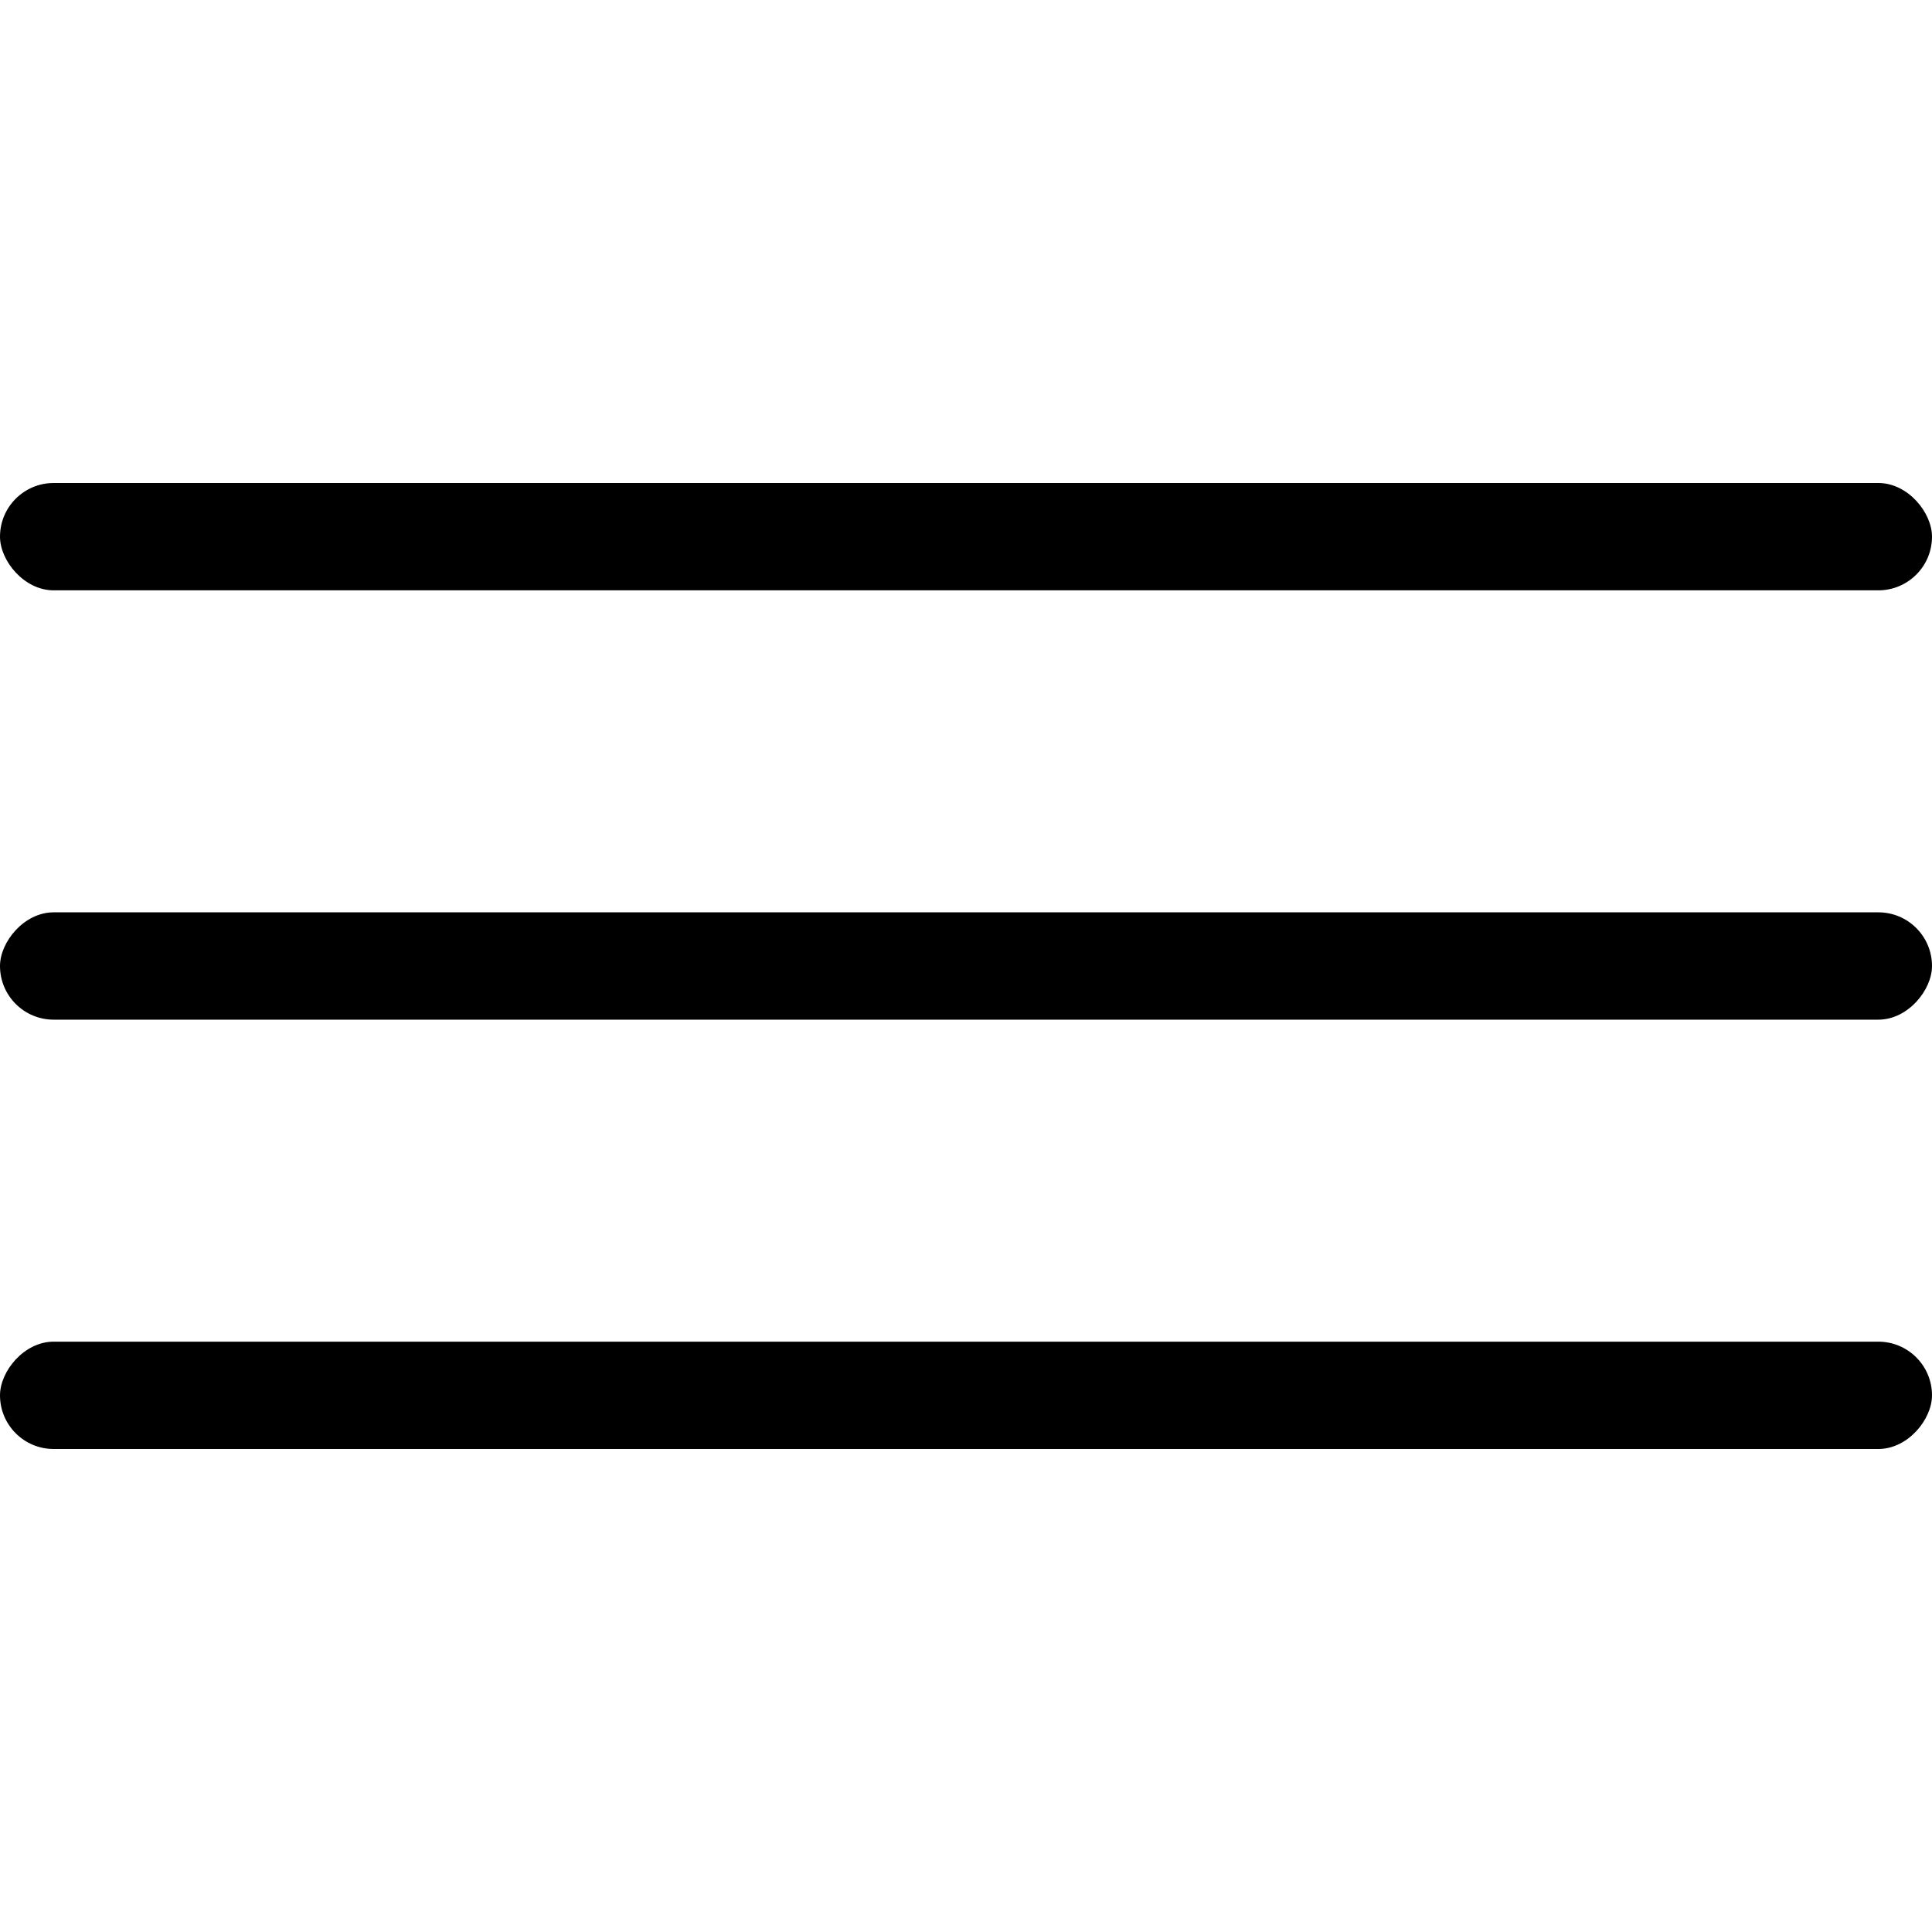
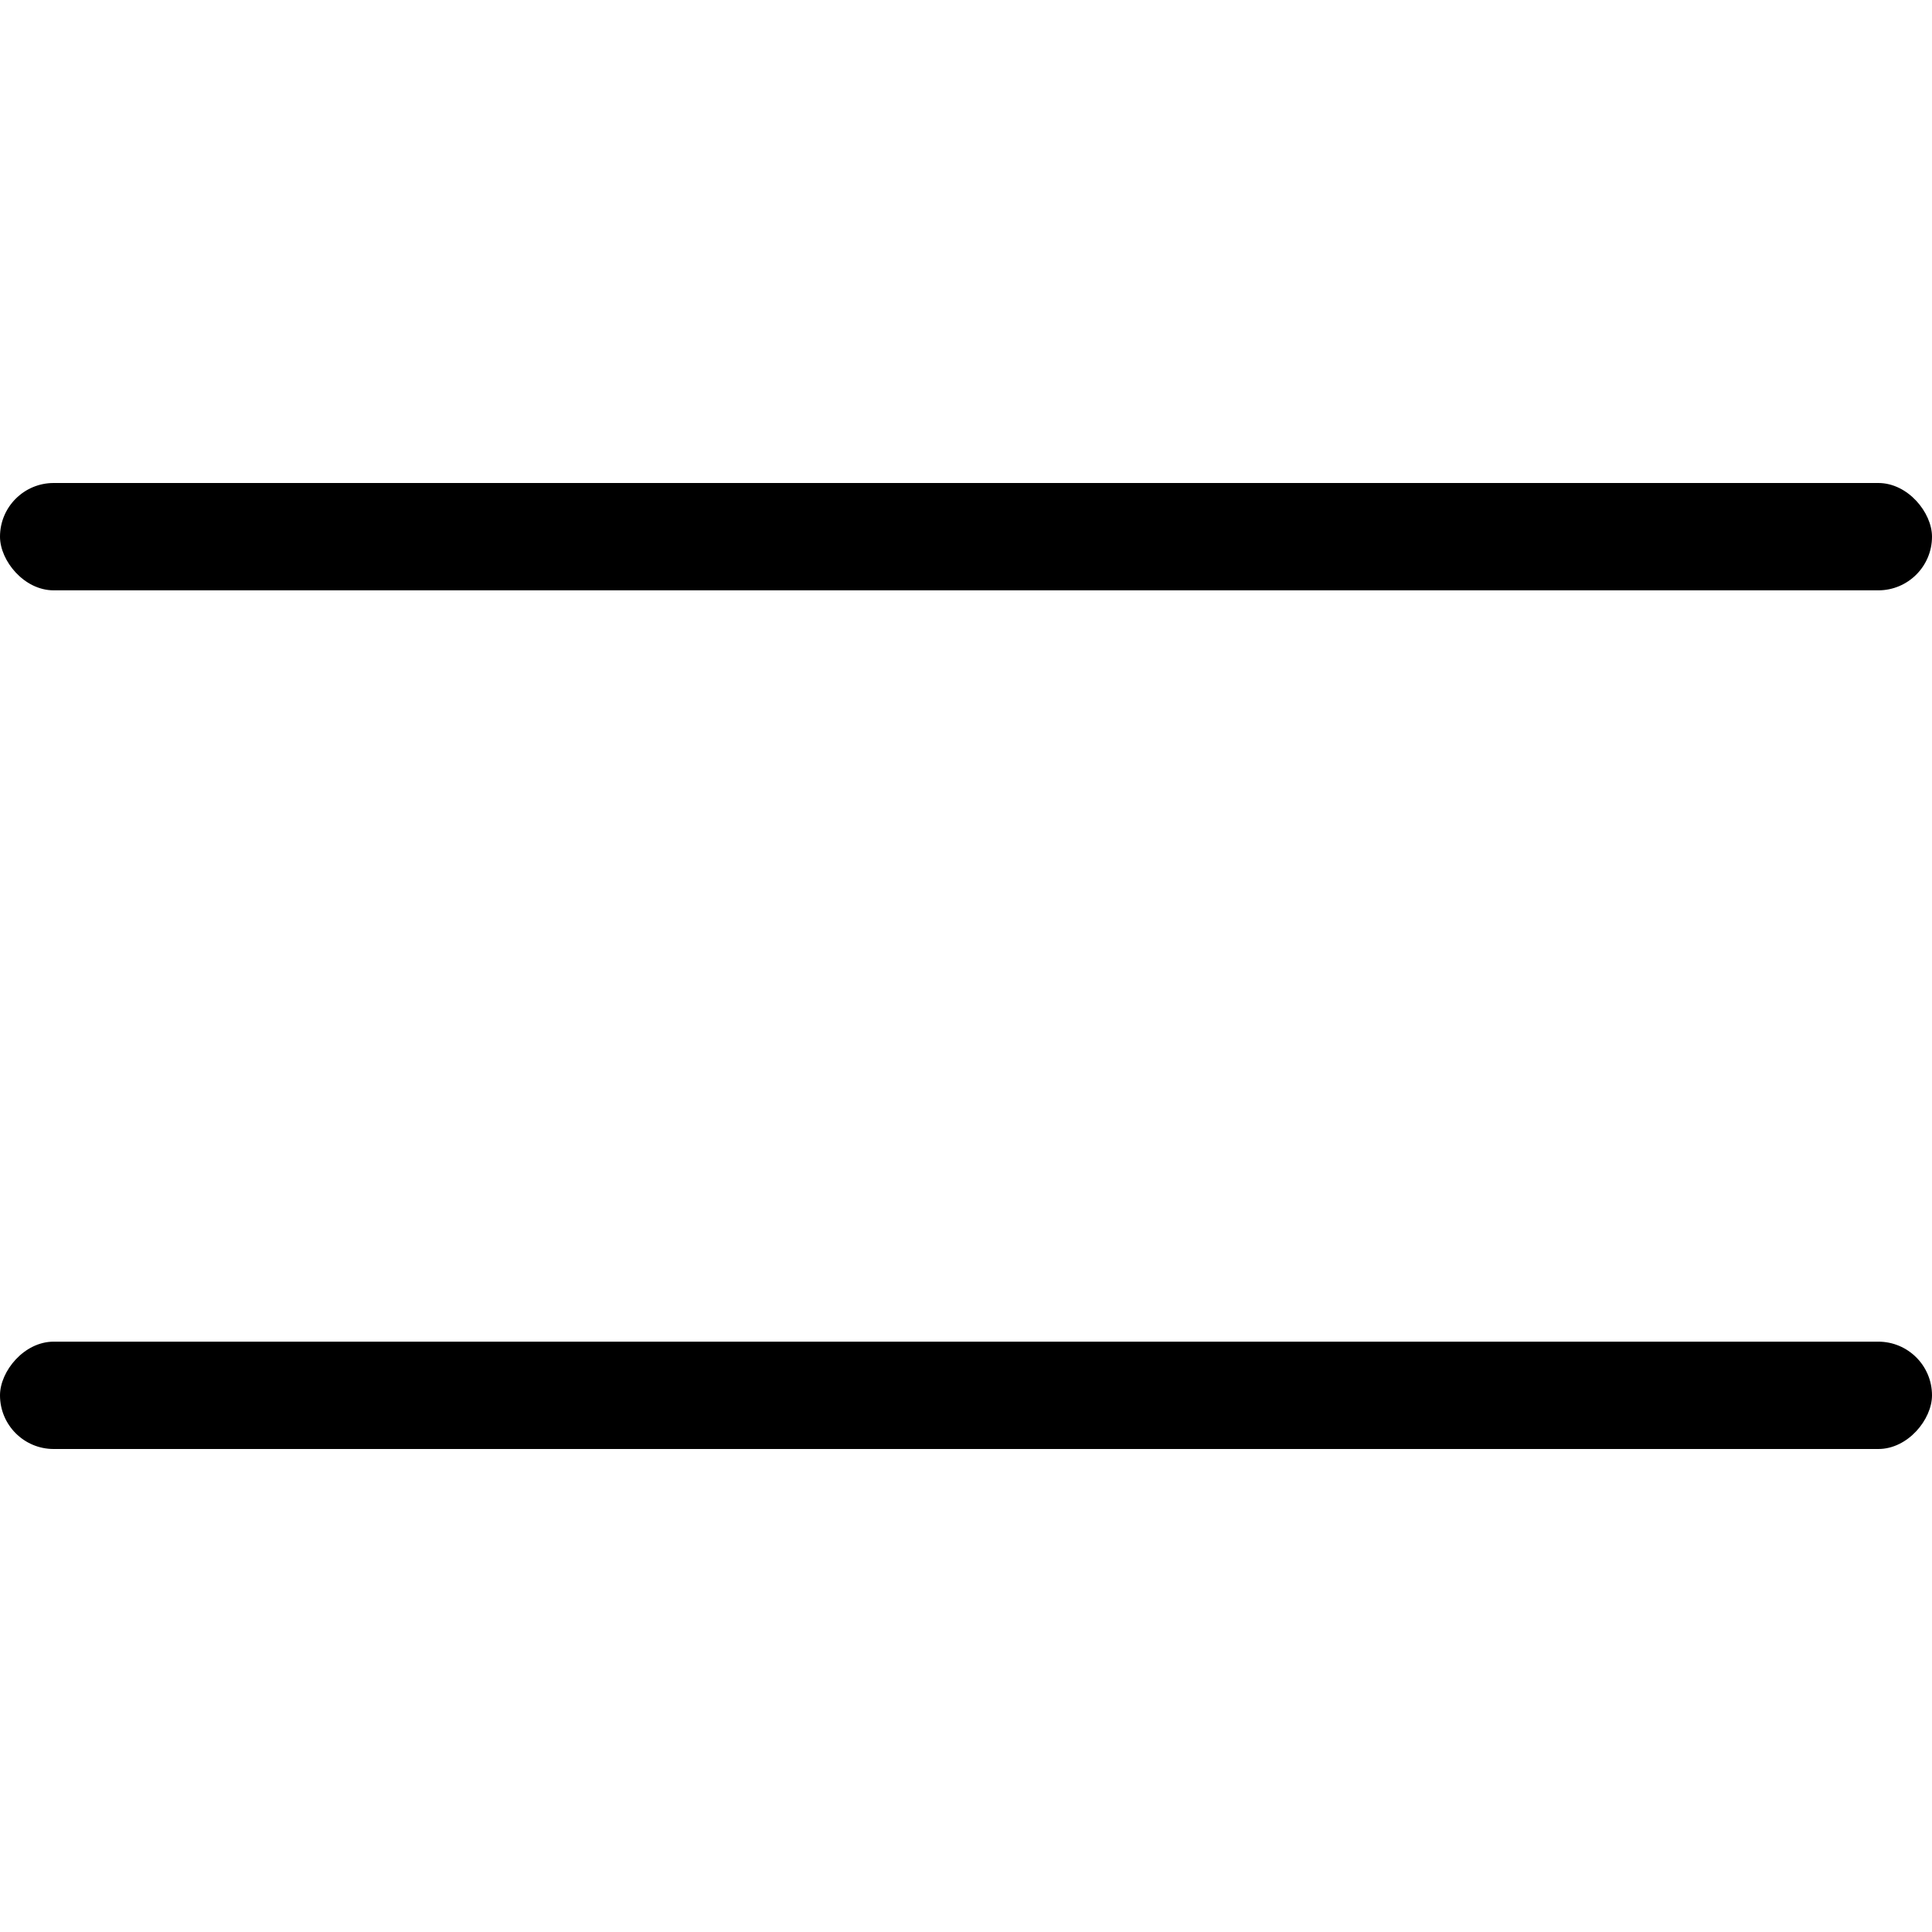
<svg xmlns="http://www.w3.org/2000/svg" width="18" height="18" viewBox="0 0 18 18" fill="none">
  <rect width="18" height="1" rx="0.5" transform="matrix(1 0 0 -1 0 13.5)" fill="black" />
-   <rect width="18" height="1" rx="0.5" transform="matrix(1 0 0 -1 0 9.5)" fill="black" />
  <rect y="4.5" width="18" height="1" rx="0.5" fill="black" />
</svg>